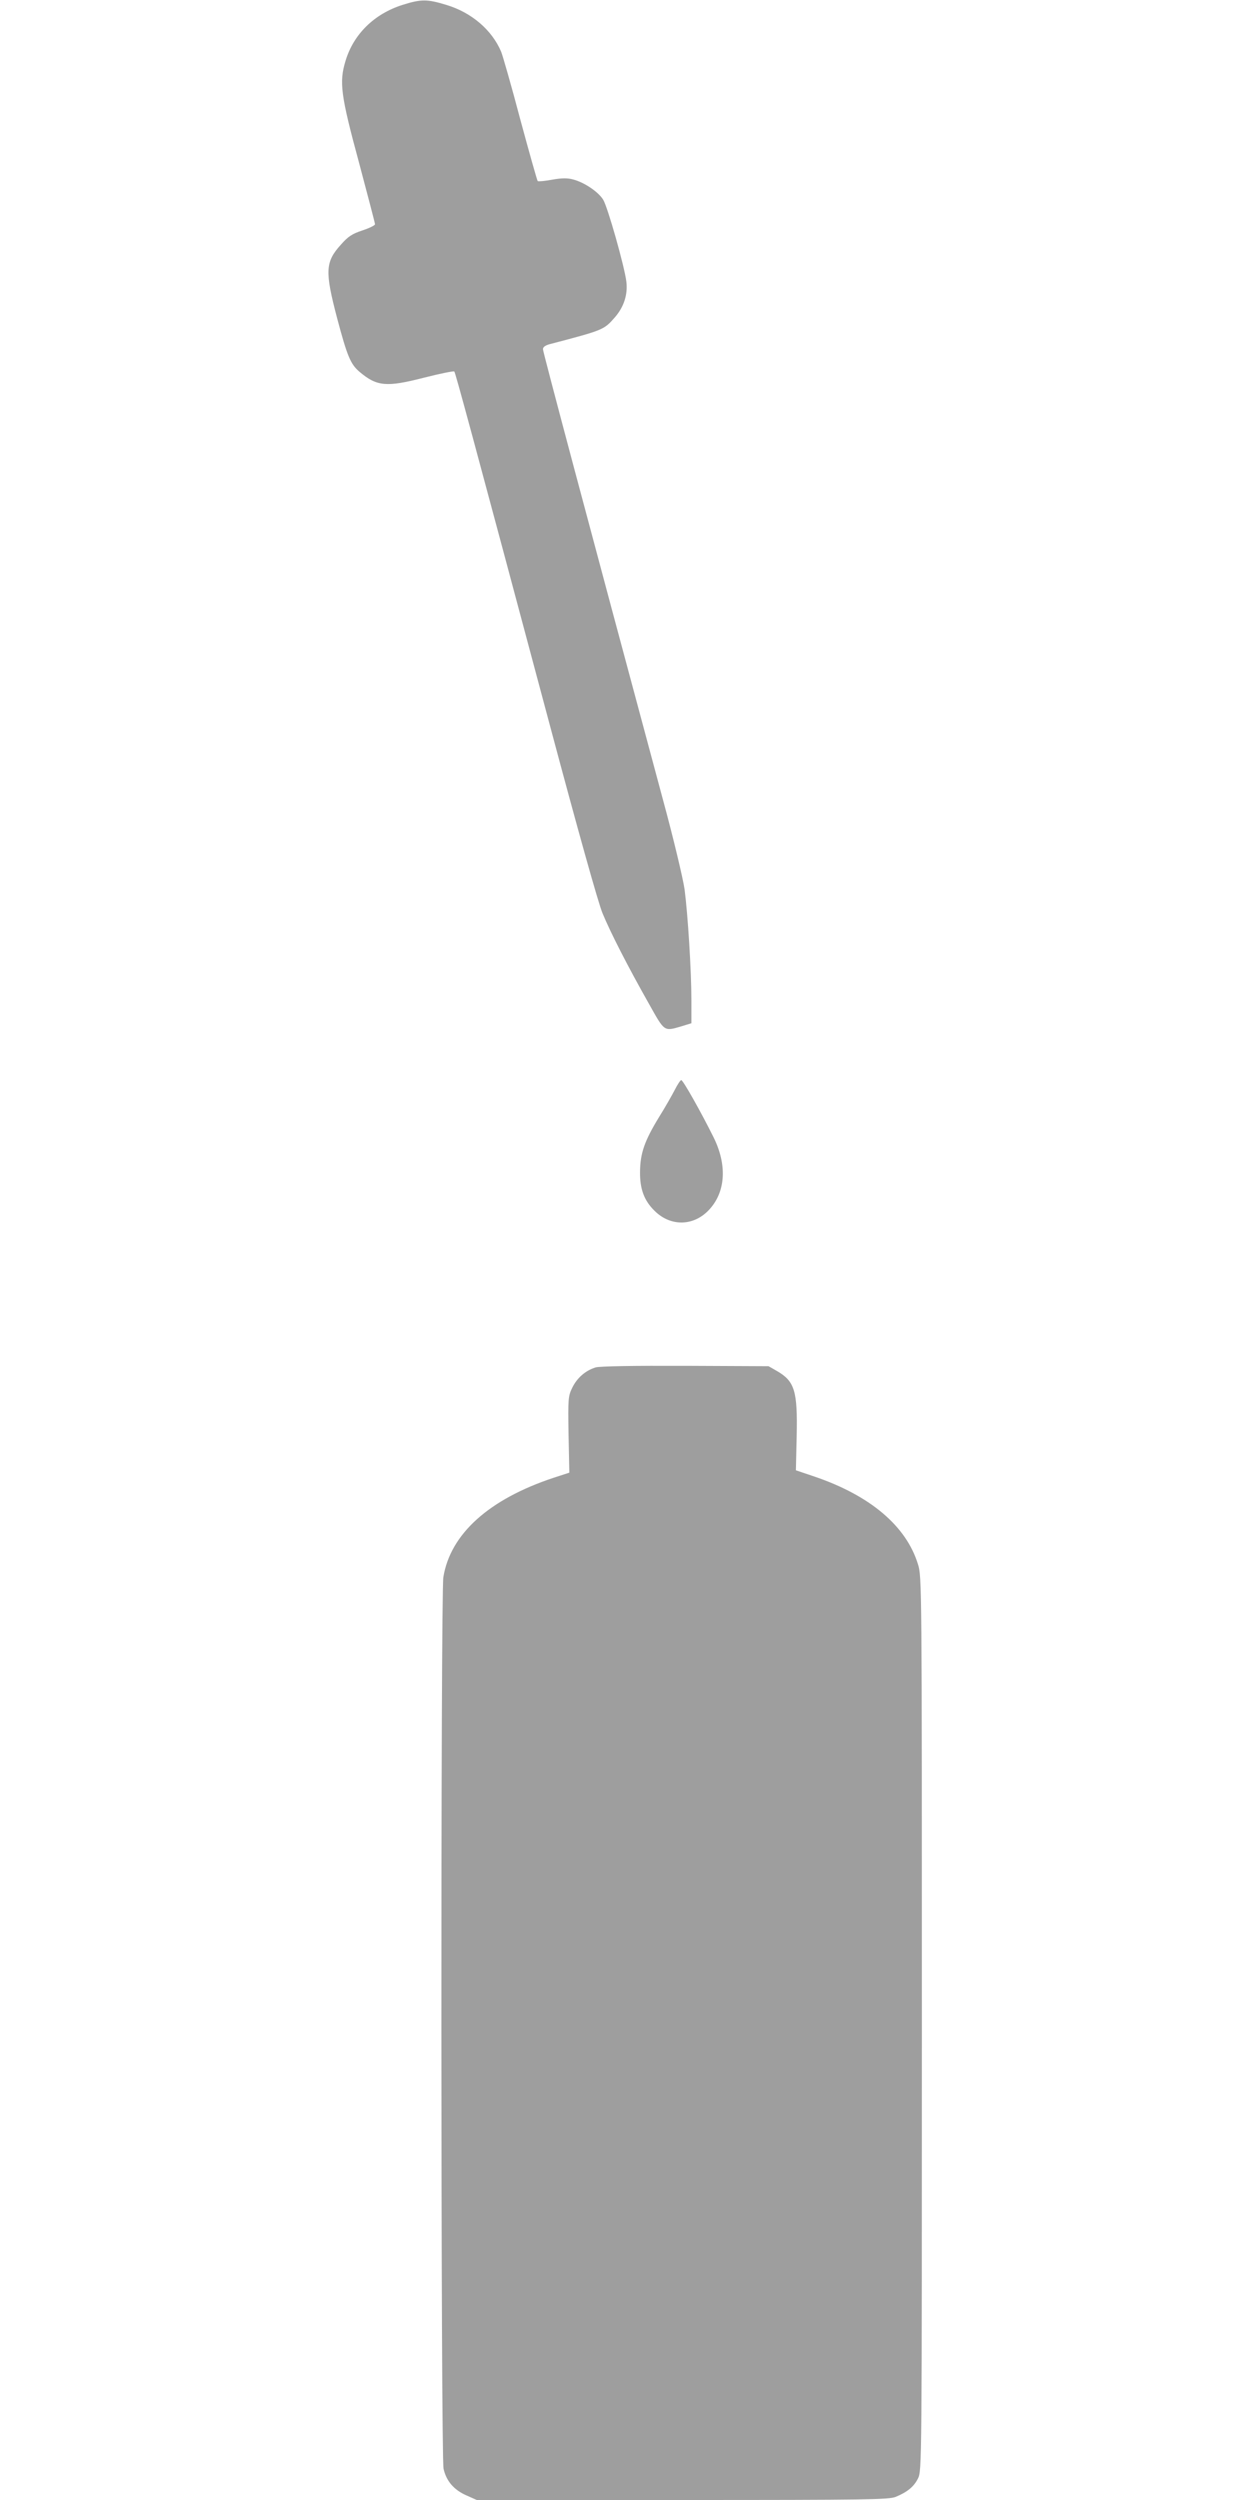
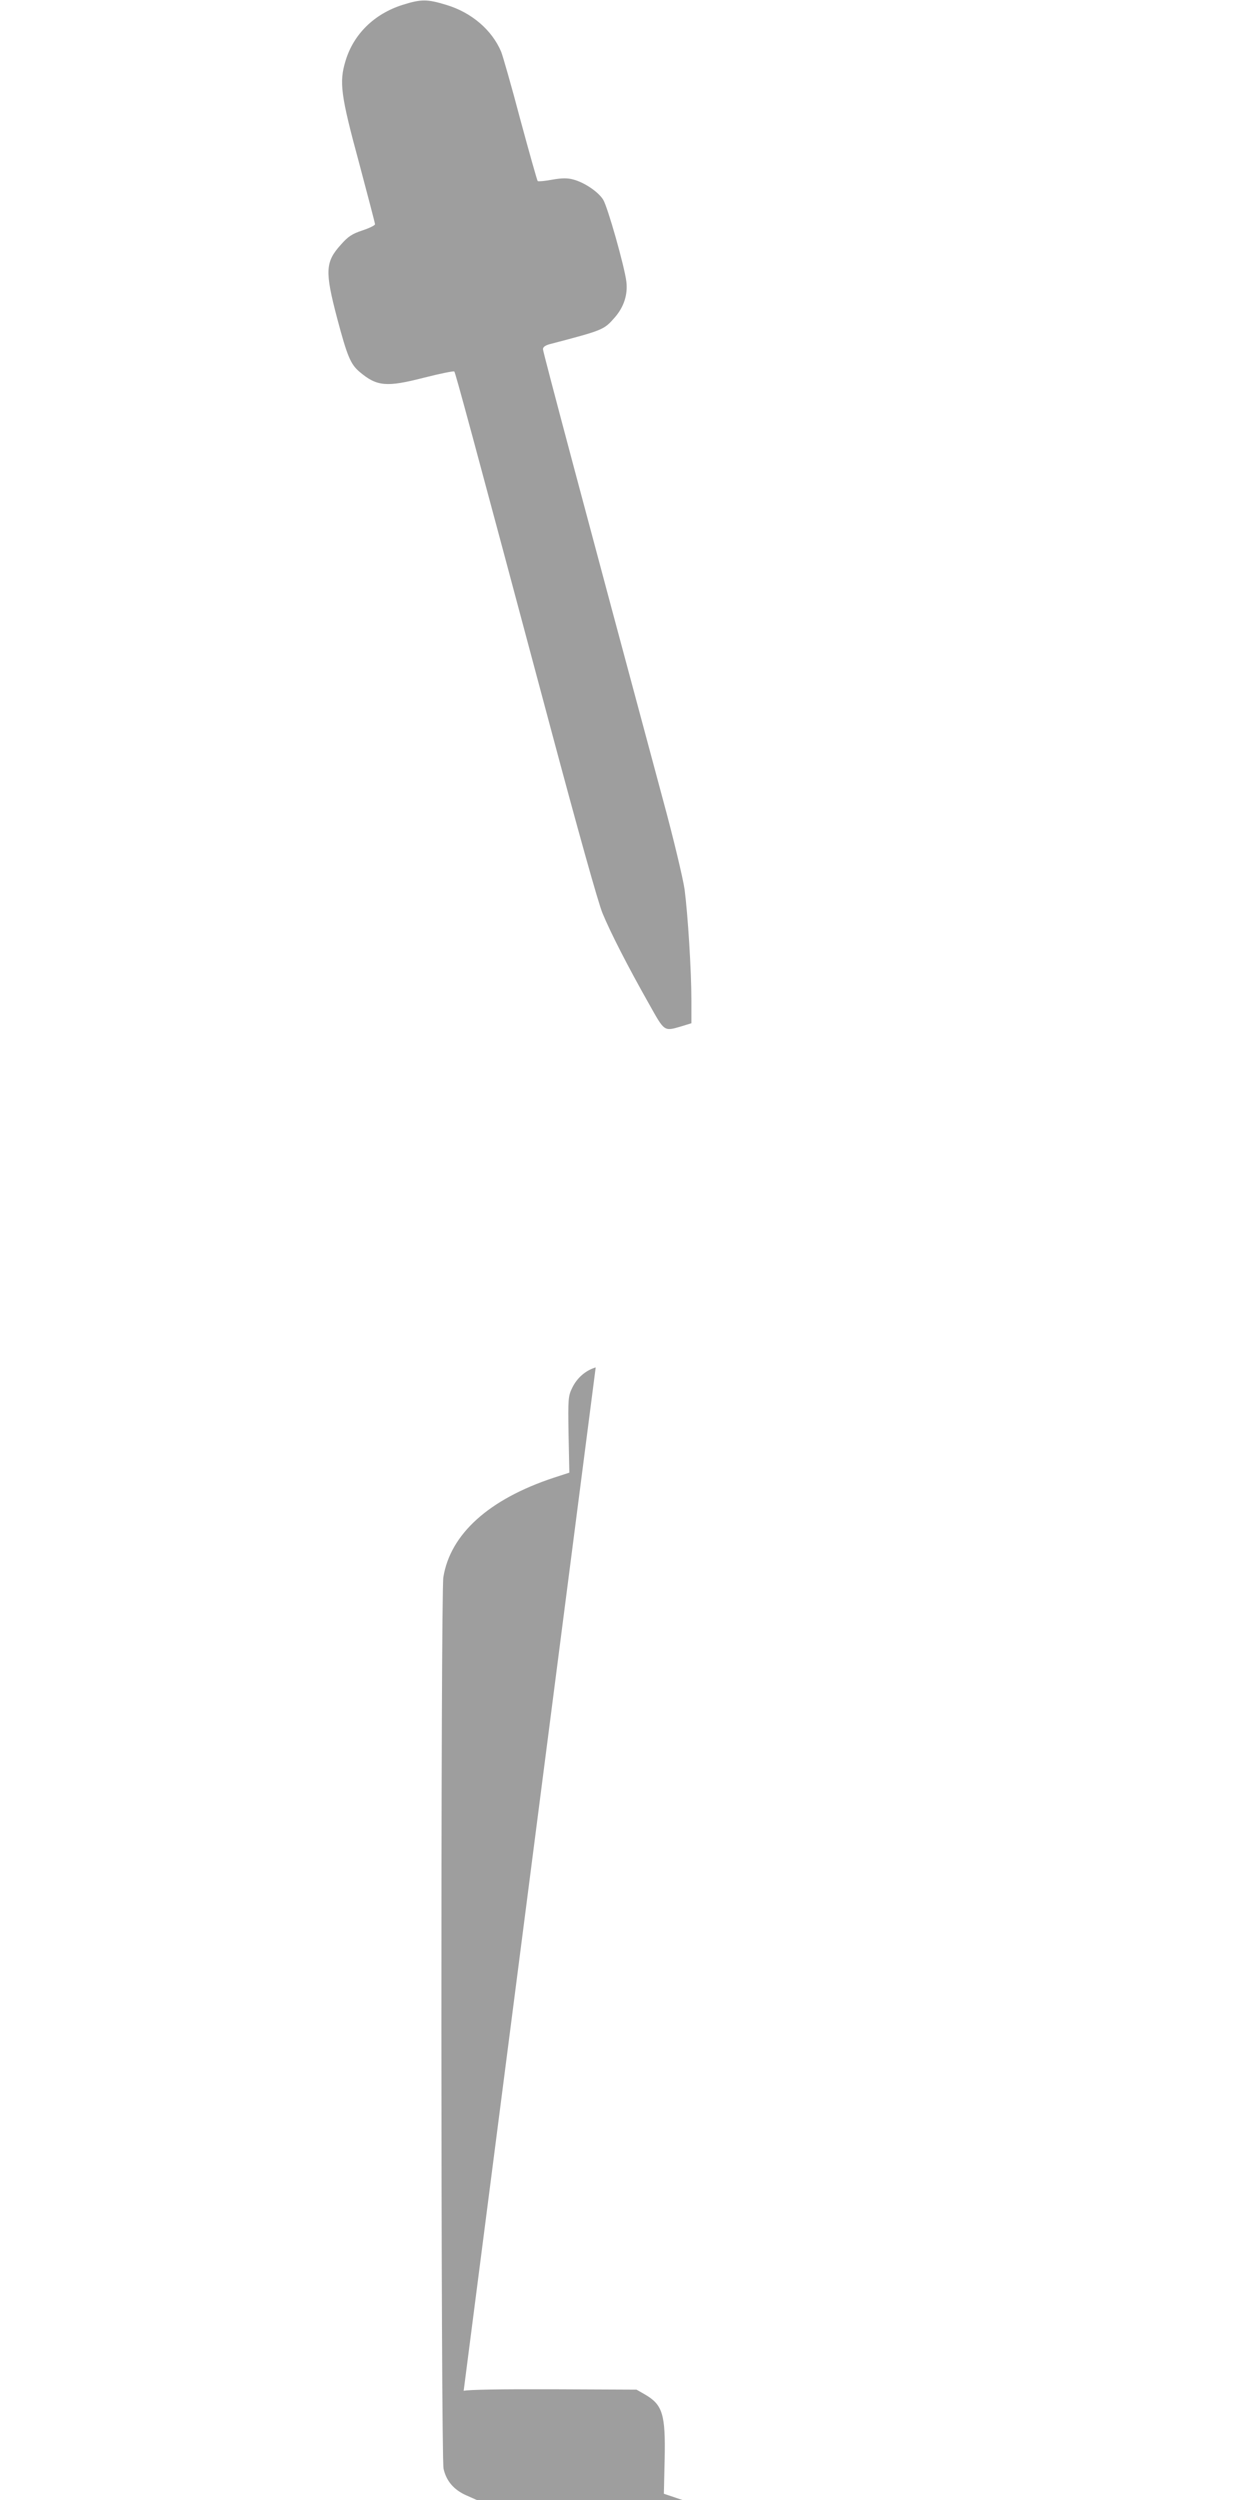
<svg xmlns="http://www.w3.org/2000/svg" version="1.0" width="640pt" height="1280pt" viewBox="0 0 640 1280" preserveAspectRatio="xMidYMid meet">
  <g transform="translate(0,1280) scale(0.1,-0.1)" fill="#9e9e9e" stroke="none">
    <path d="M2061 12775 c-145 -46 -251 -150 -292 -287 -33 -109 -25 -174 70 -524 44 -166 81 -306 81 -312 0 -6 -29 -20 -65 -32 -52 -17 -73 -31 -109 -72 -81 -89 -83 -137 -20 -377 52 -196 69 -236 115 -275 89 -75 138 -79 329 -30 82 21 152 35 156 32 6 -7 85 -298 494 -1829 136 -509 243 -893 265 -945 40 -97 127 -268 239 -466 79 -141 75 -139 164 -113 l52 16 0 117 c0 151 -18 439 -35 569 -8 55 -57 262 -111 460 -399 1484 -614 2291 -614 2305 0 12 13 21 43 28 266 70 269 71 325 135 46 53 67 116 59 183 -9 76 -96 384 -119 420 -25 40 -96 88 -153 103 -29 8 -58 8 -108 -1 -38 -7 -71 -10 -74 -7 -3 3 -43 145 -89 315 -45 171 -90 327 -98 347 -47 111 -151 201 -281 240 -98 30 -129 30 -224 0z" />
-     <path d="M3456 7222 c-14 -27 -50 -91 -82 -142 -75 -123 -96 -185 -97 -280 -1 -88 21 -147 74 -199 84 -84 206 -80 285 11 80 91 86 226 18 364 -65 131 -157 294 -166 294 -4 0 -19 -22 -32 -48z" />
-     <path d="M3050 5799 c-52 -16 -95 -53 -120 -104 -21 -43 -22 -56 -19 -240 l4 -195 -80 -26 c-332 -110 -529 -288 -565 -509 -14 -85 -13 -4505 1 -4565 14 -63 53 -108 116 -136 l54 -24 1053 0 c947 0 1057 2 1092 16 60 25 93 52 114 94 20 39 20 68 20 2329 0 2247 0 2290 -20 2352 -60 196 -245 352 -530 449 l-95 32 4 175 c5 232 -10 281 -102 334 l-42 24 -425 2 c-265 1 -438 -2 -460 -8z" />
+     <path d="M3050 5799 c-52 -16 -95 -53 -120 -104 -21 -43 -22 -56 -19 -240 l4 -195 -80 -26 c-332 -110 -529 -288 -565 -509 -14 -85 -13 -4505 1 -4565 14 -63 53 -108 116 -136 l54 -24 1053 0 l-95 32 4 175 c5 232 -10 281 -102 334 l-42 24 -425 2 c-265 1 -438 -2 -460 -8z" />
  </g>
</svg>